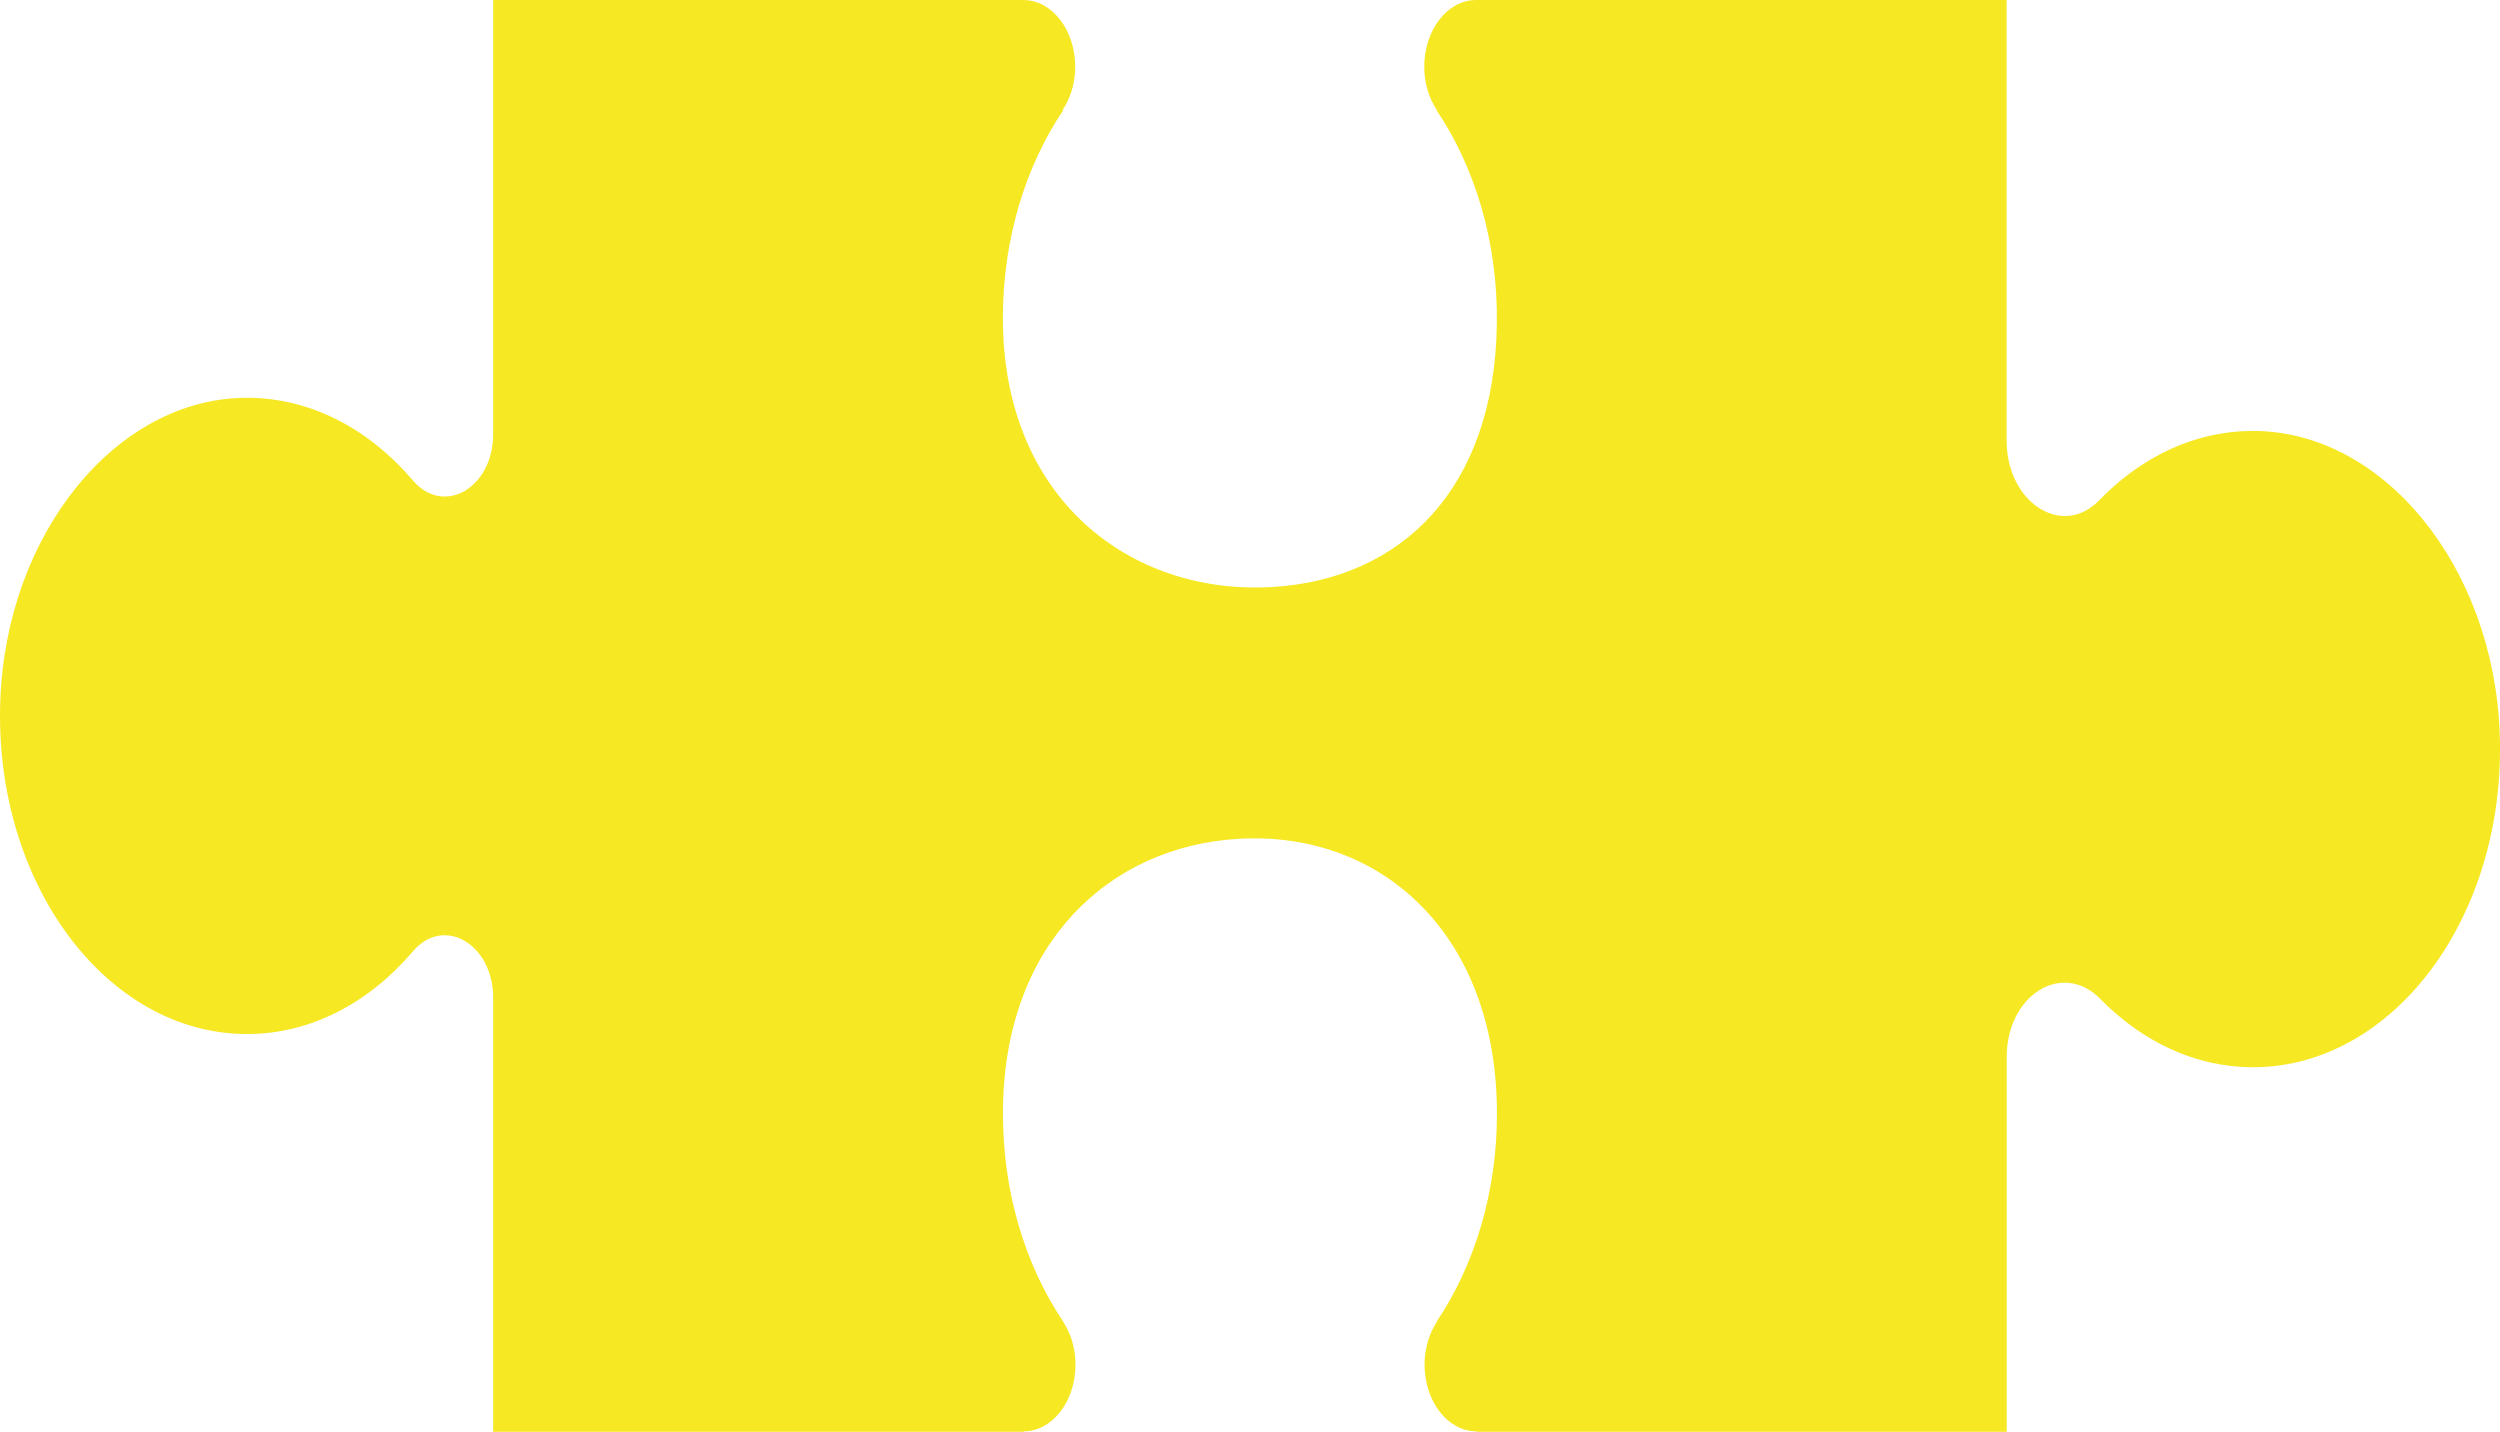
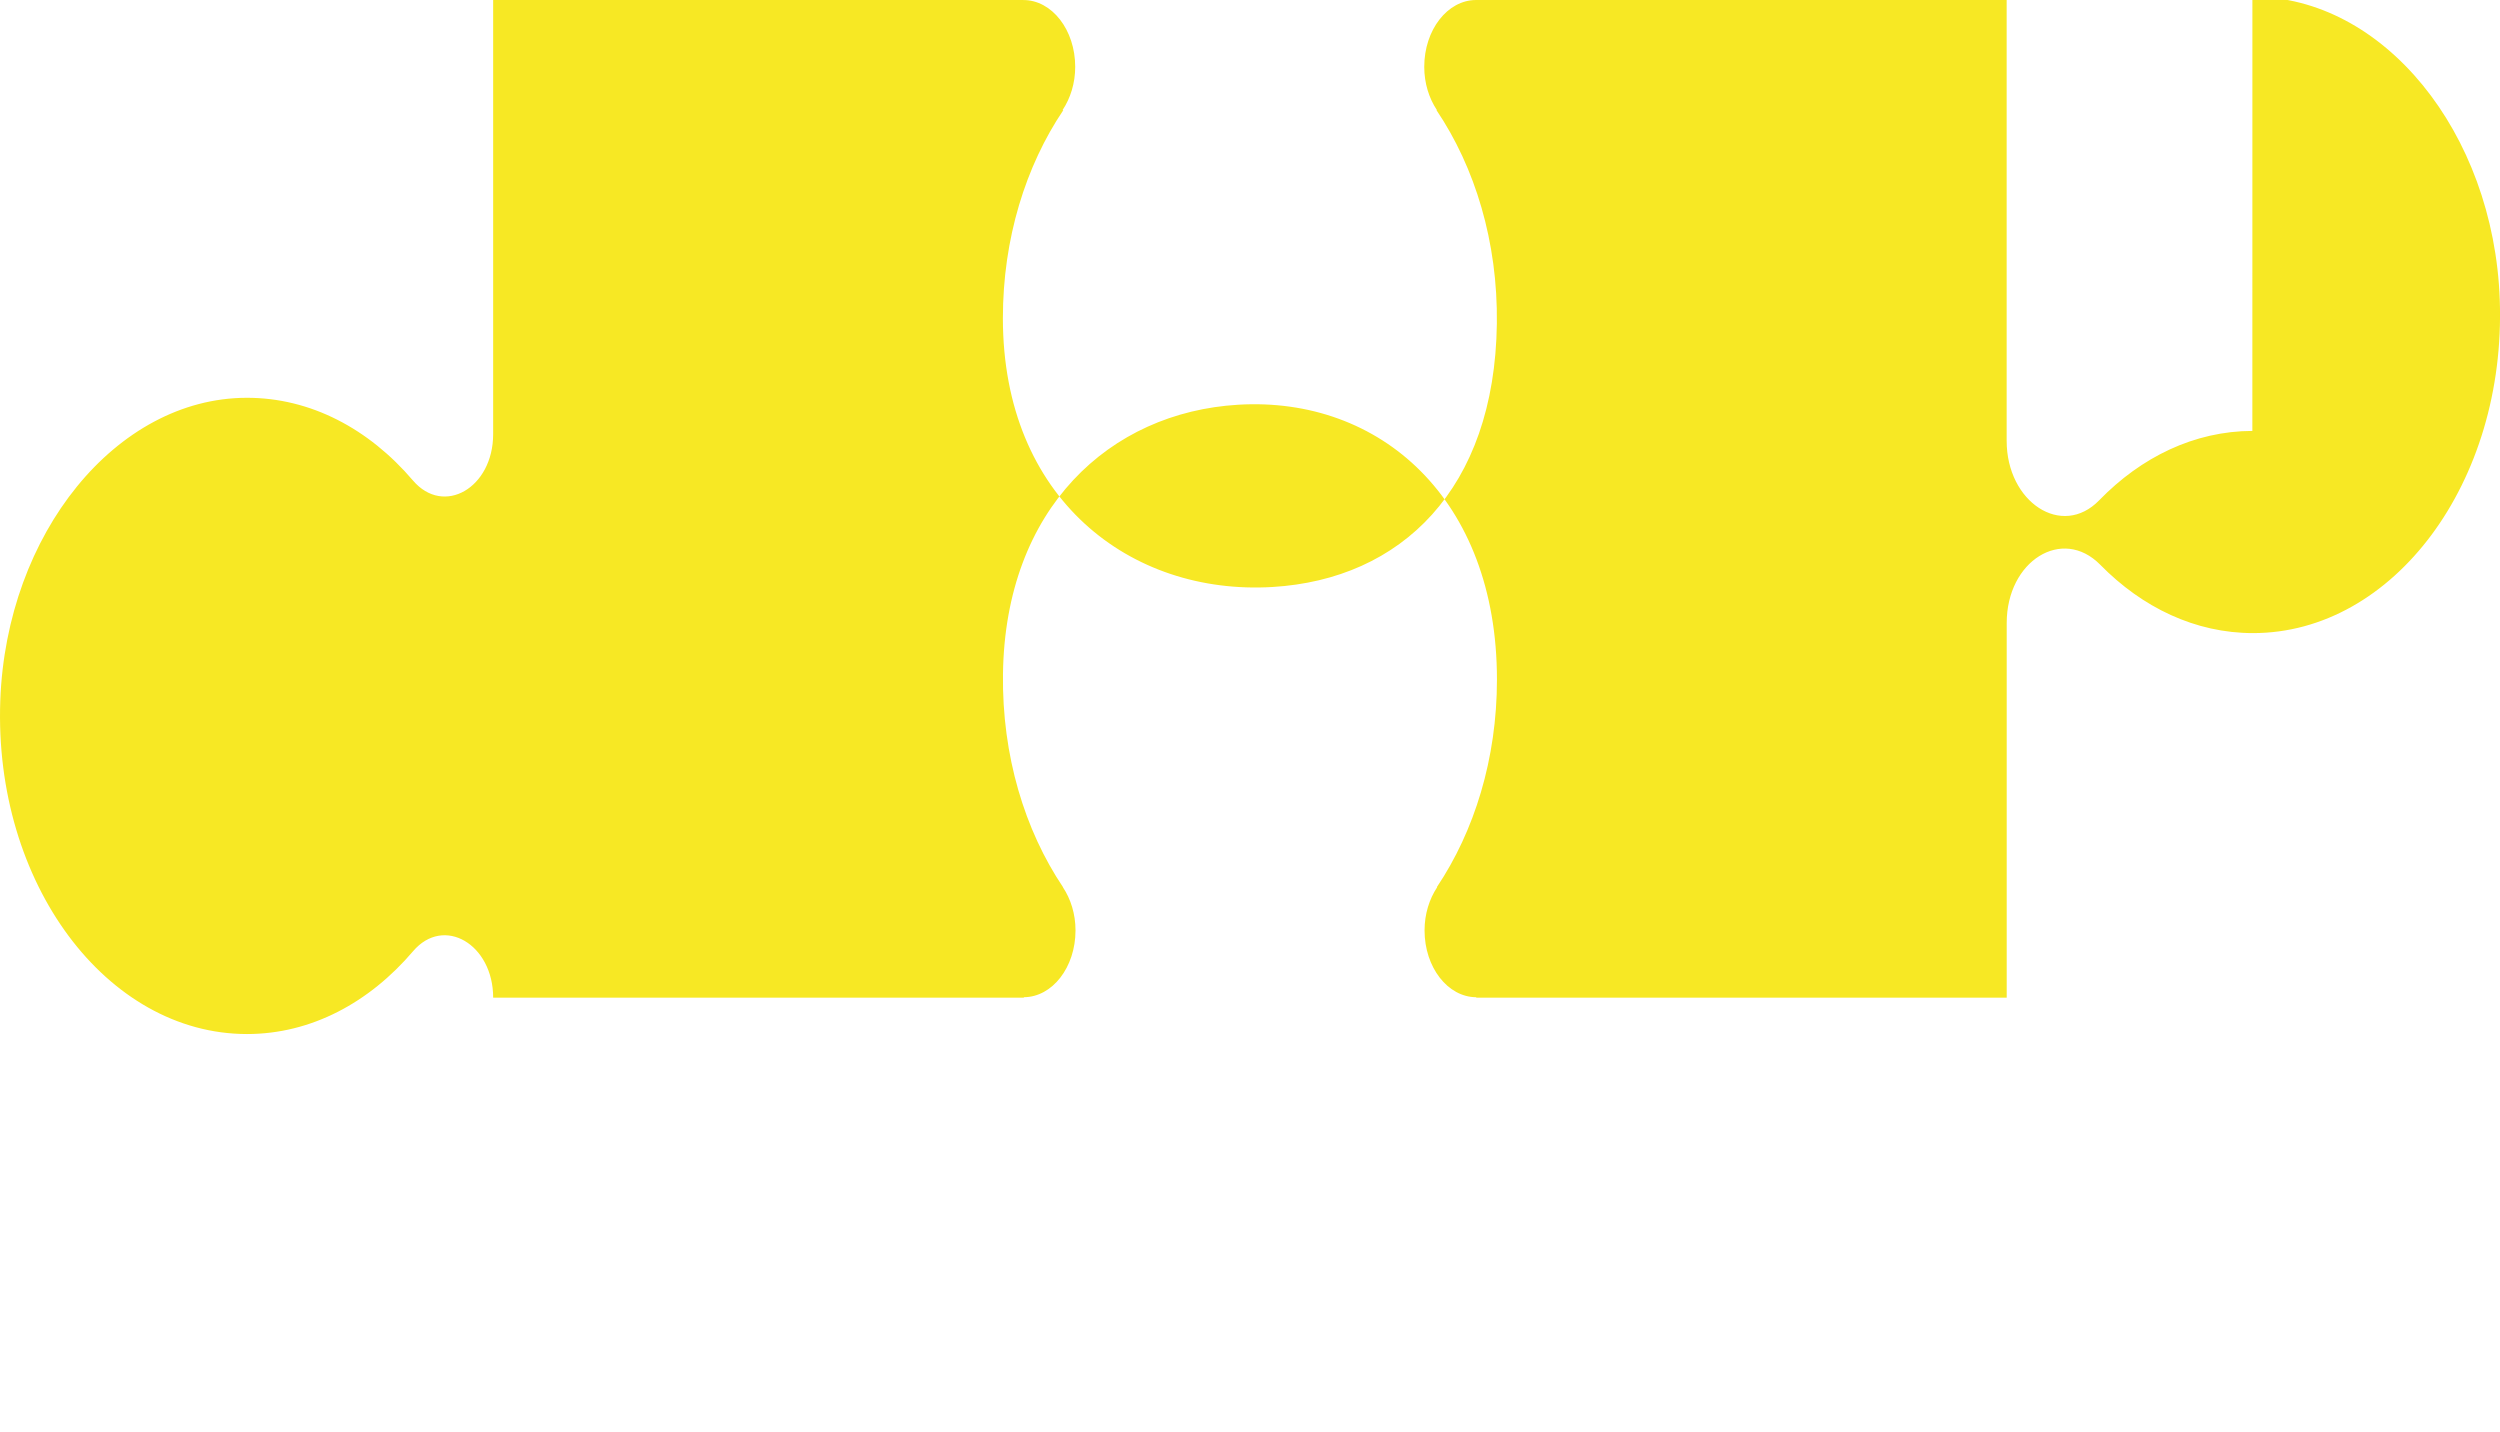
<svg xmlns="http://www.w3.org/2000/svg" id="b" data-name="Calque 2" width="37.547mm" height="21.504mm" viewBox="0 0 106.433 60.956">
  <g id="c" data-name="Calque 1">
-     <path d="M95.89,18.345c-2.468.008-4.733,1.112-6.521,2.954-1.584,1.632-3.939.081-3.939-2.532V0s-22.587,0-22.587,0c-1.219,0-2.208,1.273-2.208,2.844,0,.703.206,1.339.534,1.835l-.004.012h-.008c1.636,2.427,2.615,5.606,2.569,9.088-.093,7.054-4.082,10.884-9.554,11.211-6.035.36-11.476-3.752-11.476-11.445,0-3.39.973-6.481,2.572-8.854h-.023s-.004-.011-.004-.011c.328-.496.534-1.132.534-1.835,0-1.571-.989-2.844-2.208-2.844h-22.572v18.484c0,2.284-2.105,3.506-3.416,1.969-1.869-2.192-4.354-3.526-7.083-3.519C4.959,16.947.27,22.705.012,29.829c-.282,7.775,4.529,14.193,10.504,14.193,2.724,0,5.204-1.335,7.069-3.525,1.307-1.535,3.411-.301,3.411,1.977v18.482h22.601l-.017-.02c1.219,0,2.208-1.273,2.208-2.844,0-.703-.206-1.339-.534-1.835l.002-.006c-1.629-2.425-2.602-5.601-2.556-9.074.093-7.054,4.543-11.139,10.015-11.465,6.035-.36,11.015,4.007,11.015,11.701,0,3.38-.966,6.463-2.556,8.833h.004s.004.012.004.012c-.328.496-.534,1.132-.534,1.835,0,1.571.989,2.844,2.208,2.844l-.017.02h22.593v-15.951c0-2.649,2.37-4.123,3.983-2.48,1.788,1.821,4.046,2.909,6.504,2.909,5.975,0,10.786-6.419,10.504-14.195-.26-7.146-4.977-12.912-10.531-12.894Z" fill="#f7e824" />
+     <path d="M95.89,18.345c-2.468.008-4.733,1.112-6.521,2.954-1.584,1.632-3.939.081-3.939-2.532V0s-22.587,0-22.587,0c-1.219,0-2.208,1.273-2.208,2.844,0,.703.206,1.339.534,1.835l-.004.012h-.008c1.636,2.427,2.615,5.606,2.569,9.088-.093,7.054-4.082,10.884-9.554,11.211-6.035.36-11.476-3.752-11.476-11.445,0-3.39.973-6.481,2.572-8.854h-.023s-.004-.011-.004-.011c.328-.496.534-1.132.534-1.835,0-1.571-.989-2.844-2.208-2.844h-22.572v18.484c0,2.284-2.105,3.506-3.416,1.969-1.869-2.192-4.354-3.526-7.083-3.519C4.959,16.947.27,22.705.012,29.829c-.282,7.775,4.529,14.193,10.504,14.193,2.724,0,5.204-1.335,7.069-3.525,1.307-1.535,3.411-.301,3.411,1.977h22.601l-.017-.02c1.219,0,2.208-1.273,2.208-2.844,0-.703-.206-1.339-.534-1.835l.002-.006c-1.629-2.425-2.602-5.601-2.556-9.074.093-7.054,4.543-11.139,10.015-11.465,6.035-.36,11.015,4.007,11.015,11.701,0,3.38-.966,6.463-2.556,8.833h.004s.004.012.004.012c-.328.496-.534,1.132-.534,1.835,0,1.571.989,2.844,2.208,2.844l-.017.02h22.593v-15.951c0-2.649,2.37-4.123,3.983-2.48,1.788,1.821,4.046,2.909,6.504,2.909,5.975,0,10.786-6.419,10.504-14.195-.26-7.146-4.977-12.912-10.531-12.894Z" fill="#f7e824" />
  </g>
</svg>